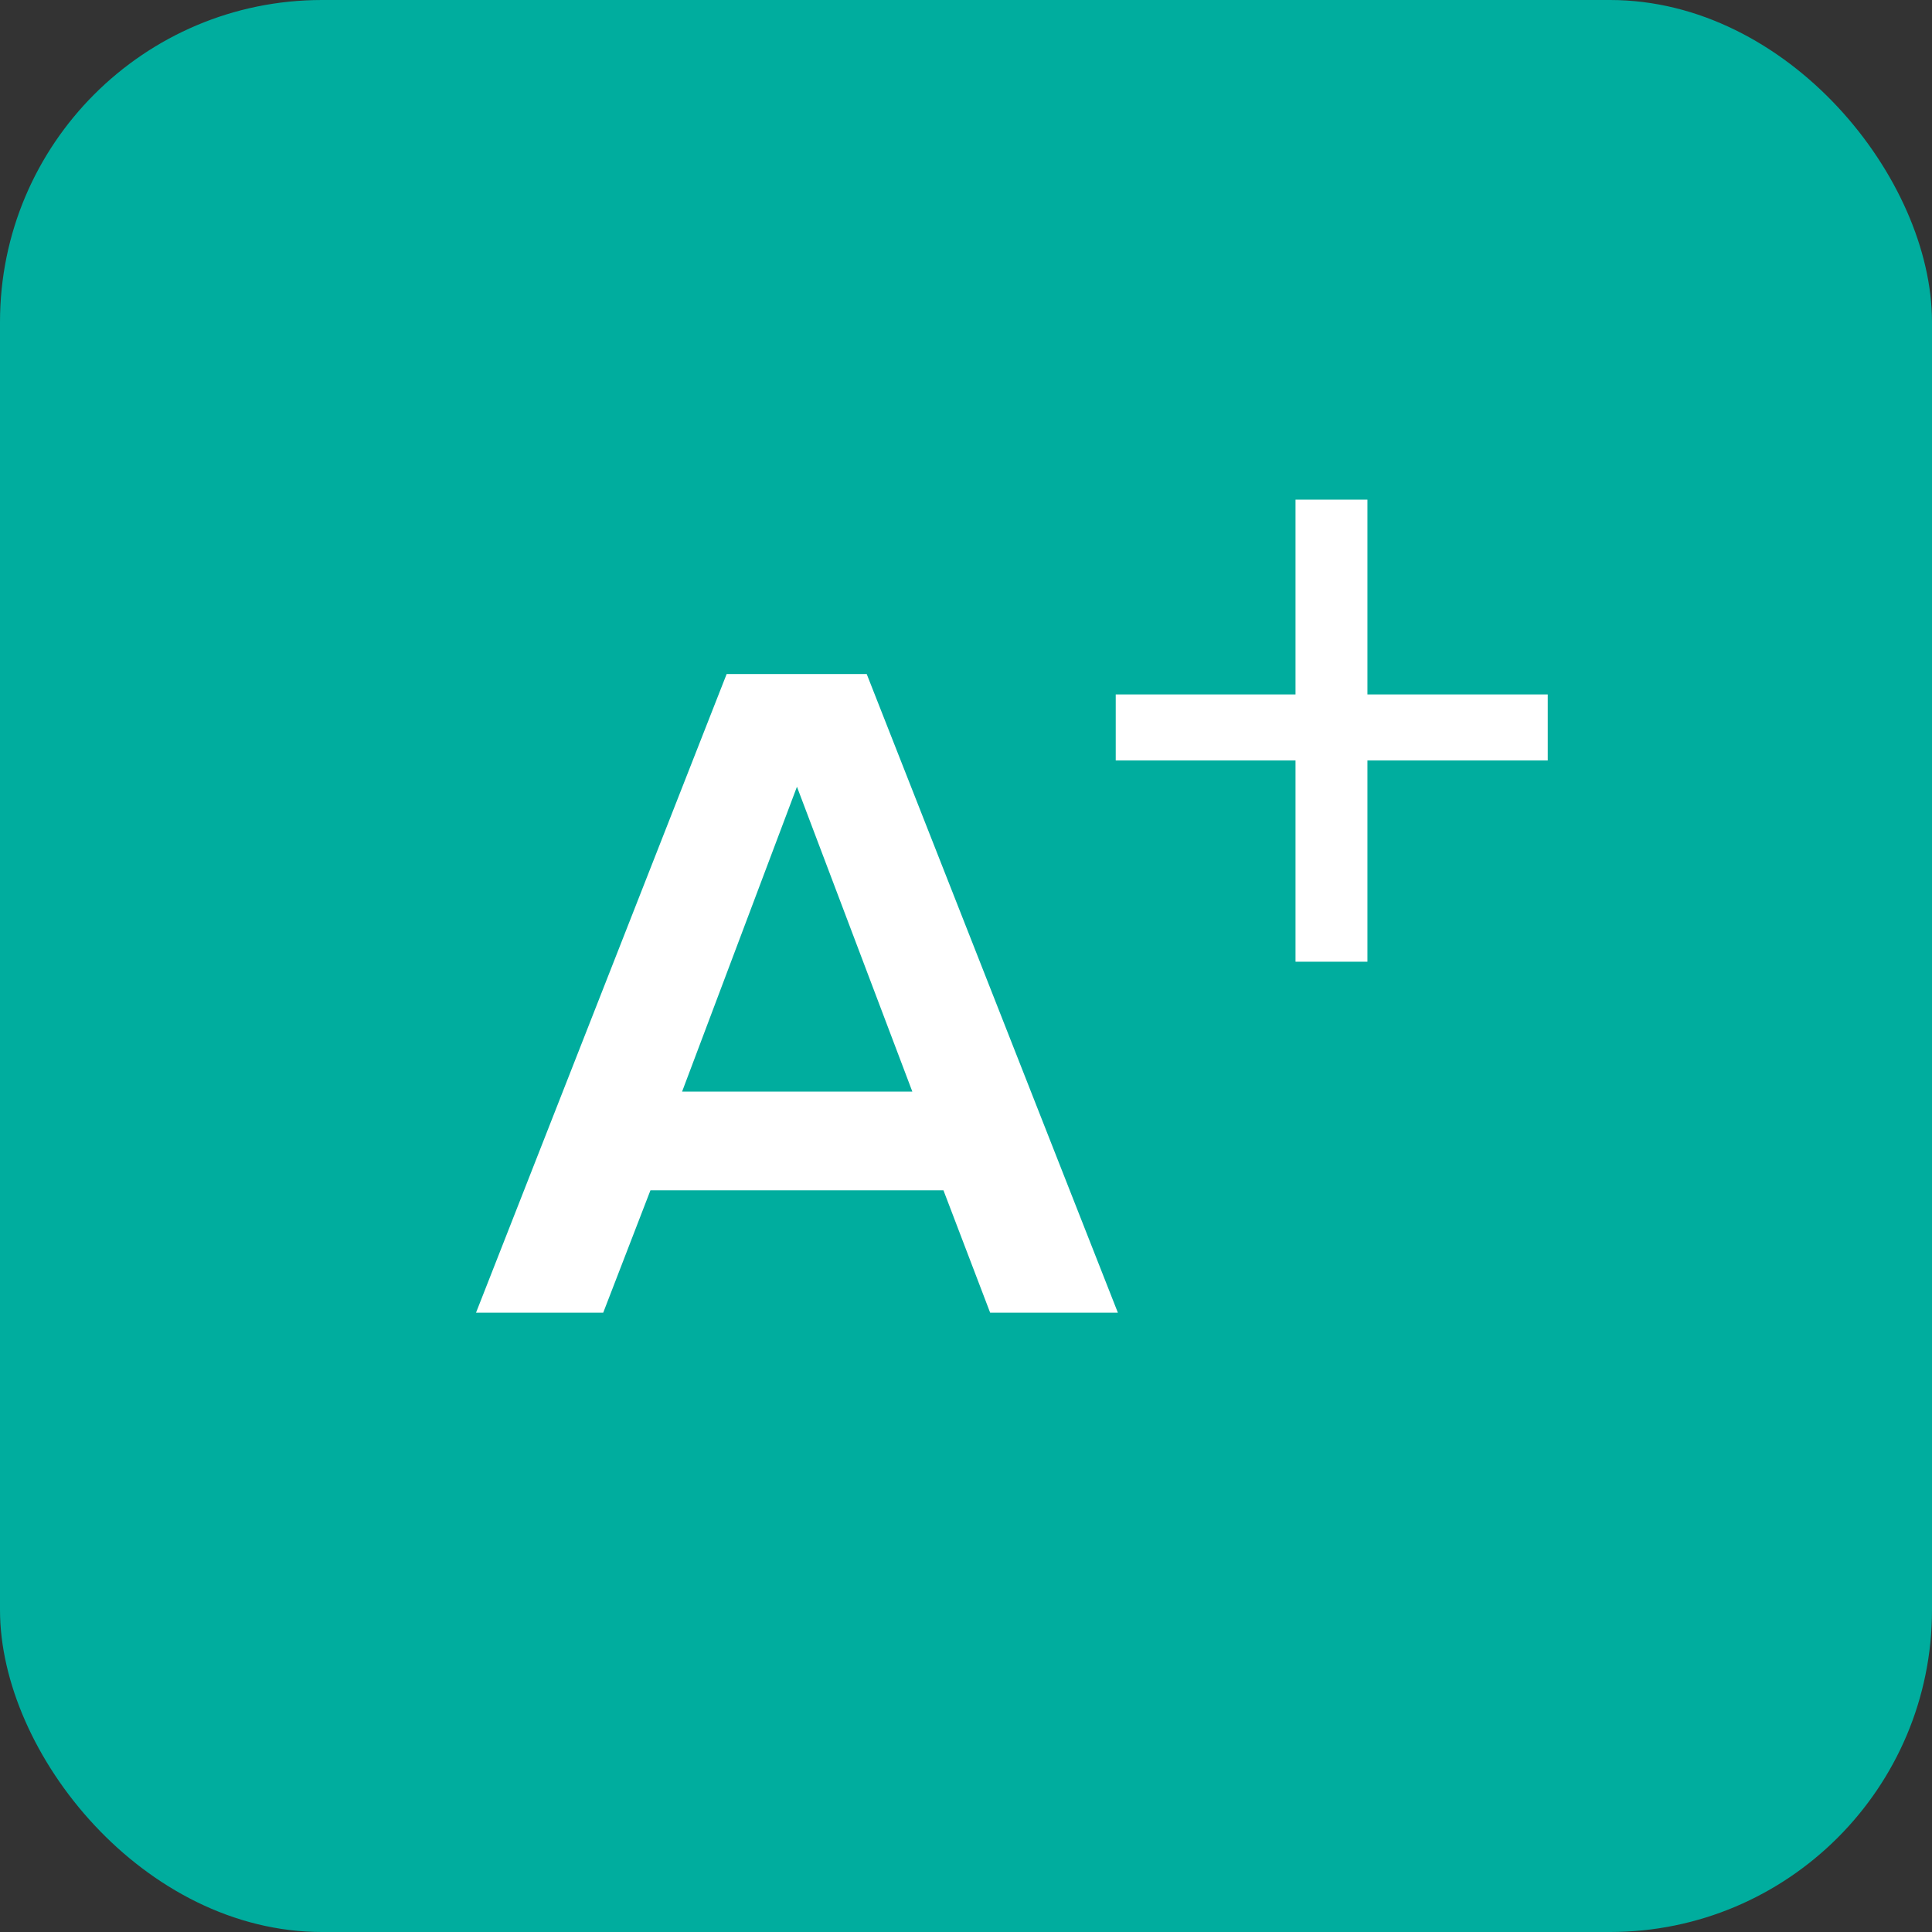
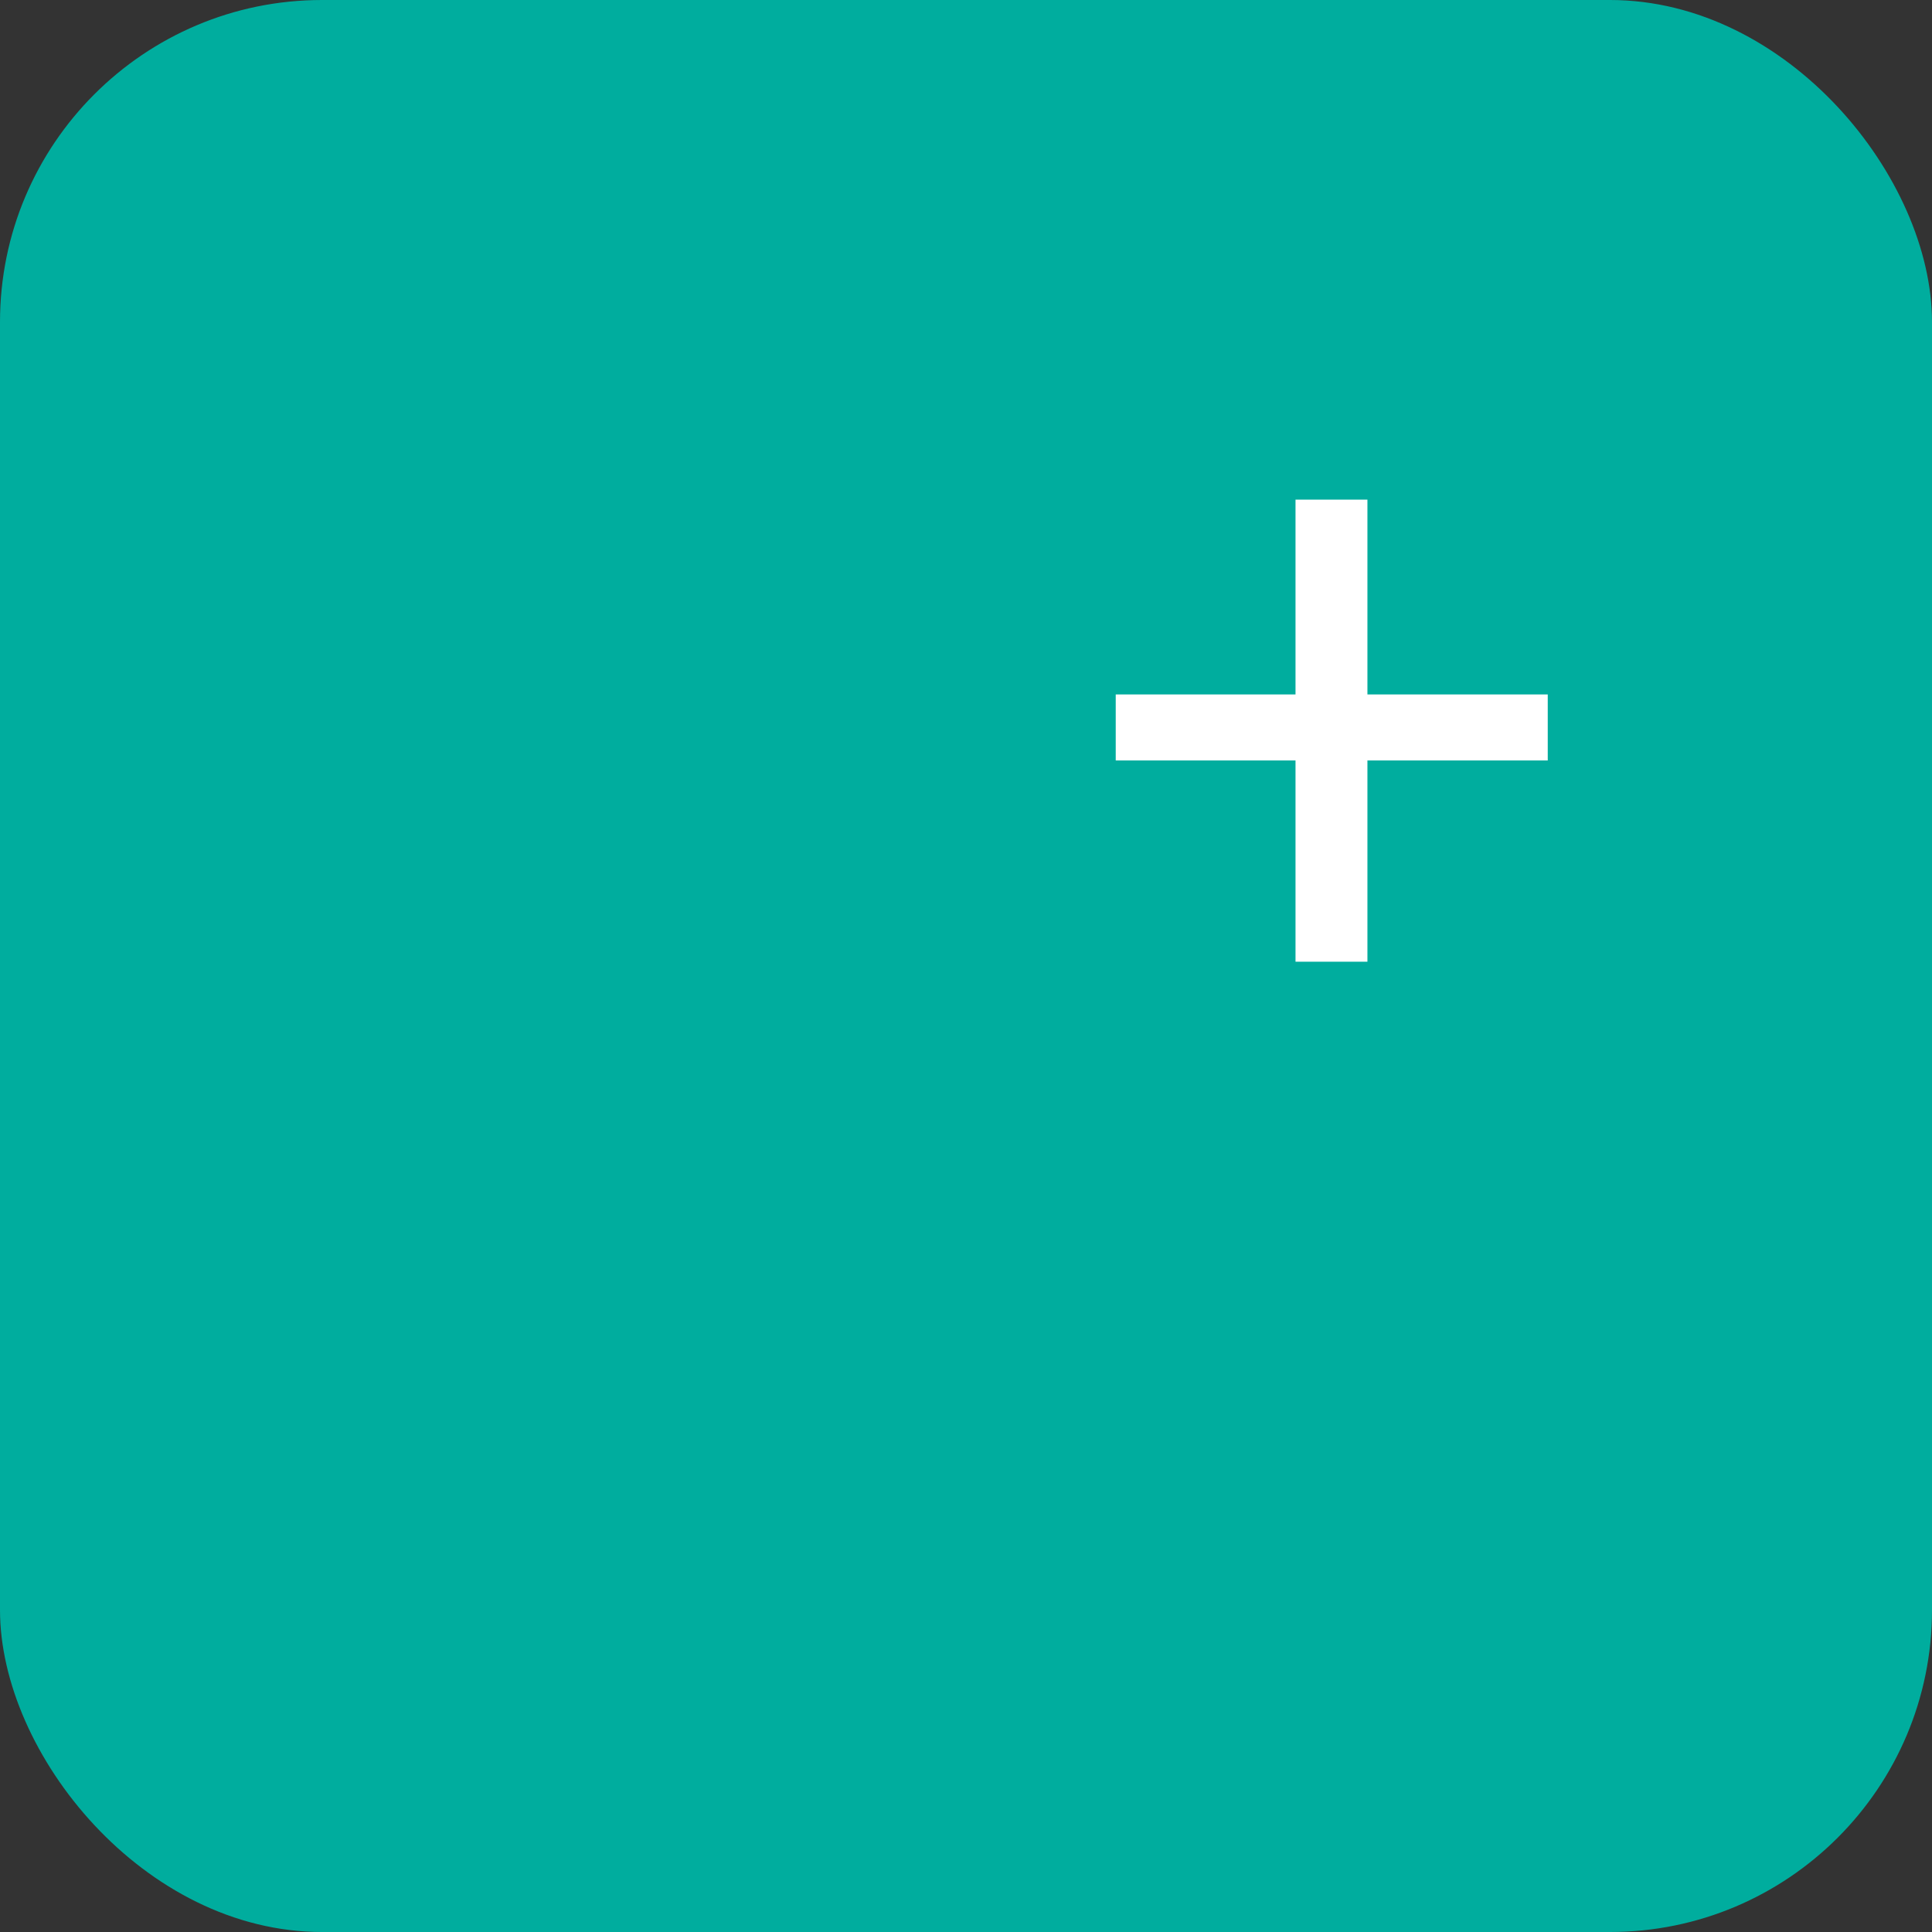
<svg xmlns="http://www.w3.org/2000/svg" viewBox="0 0 36 36">
  <rect x="0" y="0" width="36" height="36" fill="#333333" stroke="none" />
  <rect width="36" height="36" rx="6" fill="#00ad9e" />
-   <path d="M14.85,14.66l-2.14,5.68H17Zm3.6,9.8-.87-2.28H12.12l-.88,2.28H8.87l4.67-11.9h2.61l4.68,11.9Z" fill="#fff" />
  <polygon points="25.48 14.17 25.48 17.92 24.14 17.92 24.14 14.17 20.79 14.17 20.79 12.94 24.14 12.94 24.14 9.31 25.48 9.31 25.48 12.94 28.84 12.94 28.84 14.17 25.48 14.17" fill="#fff" />
</svg>